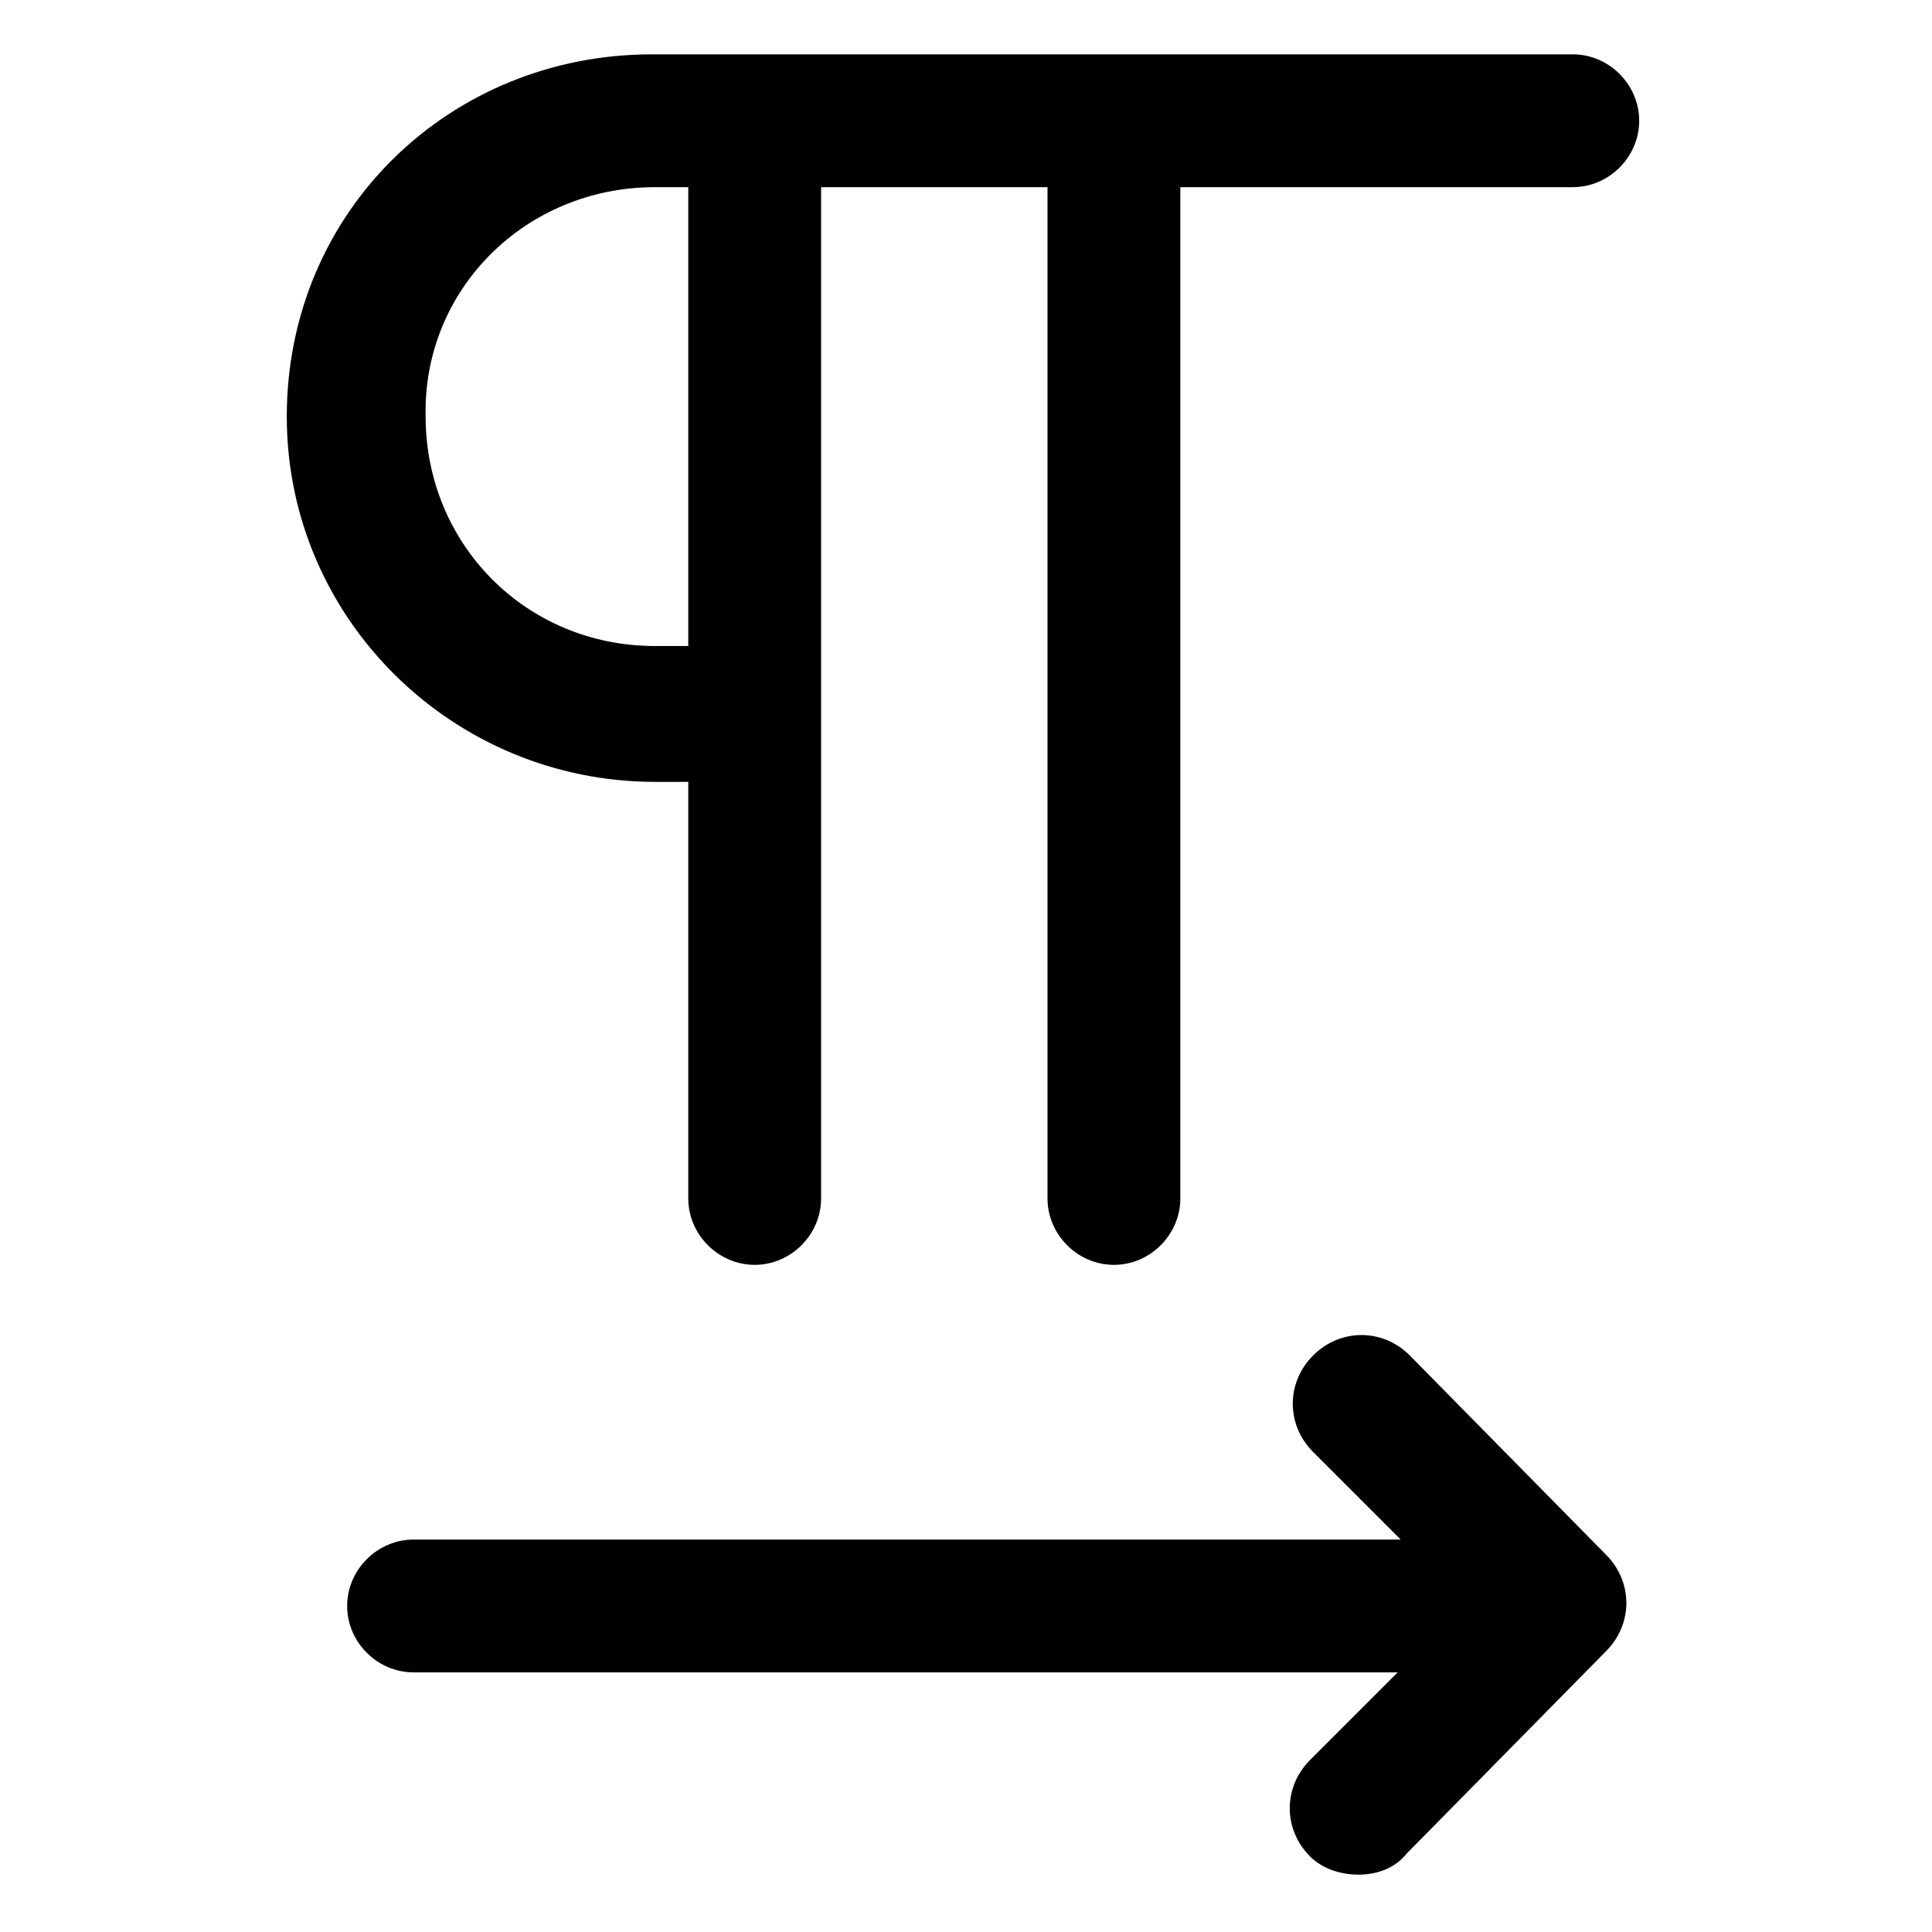
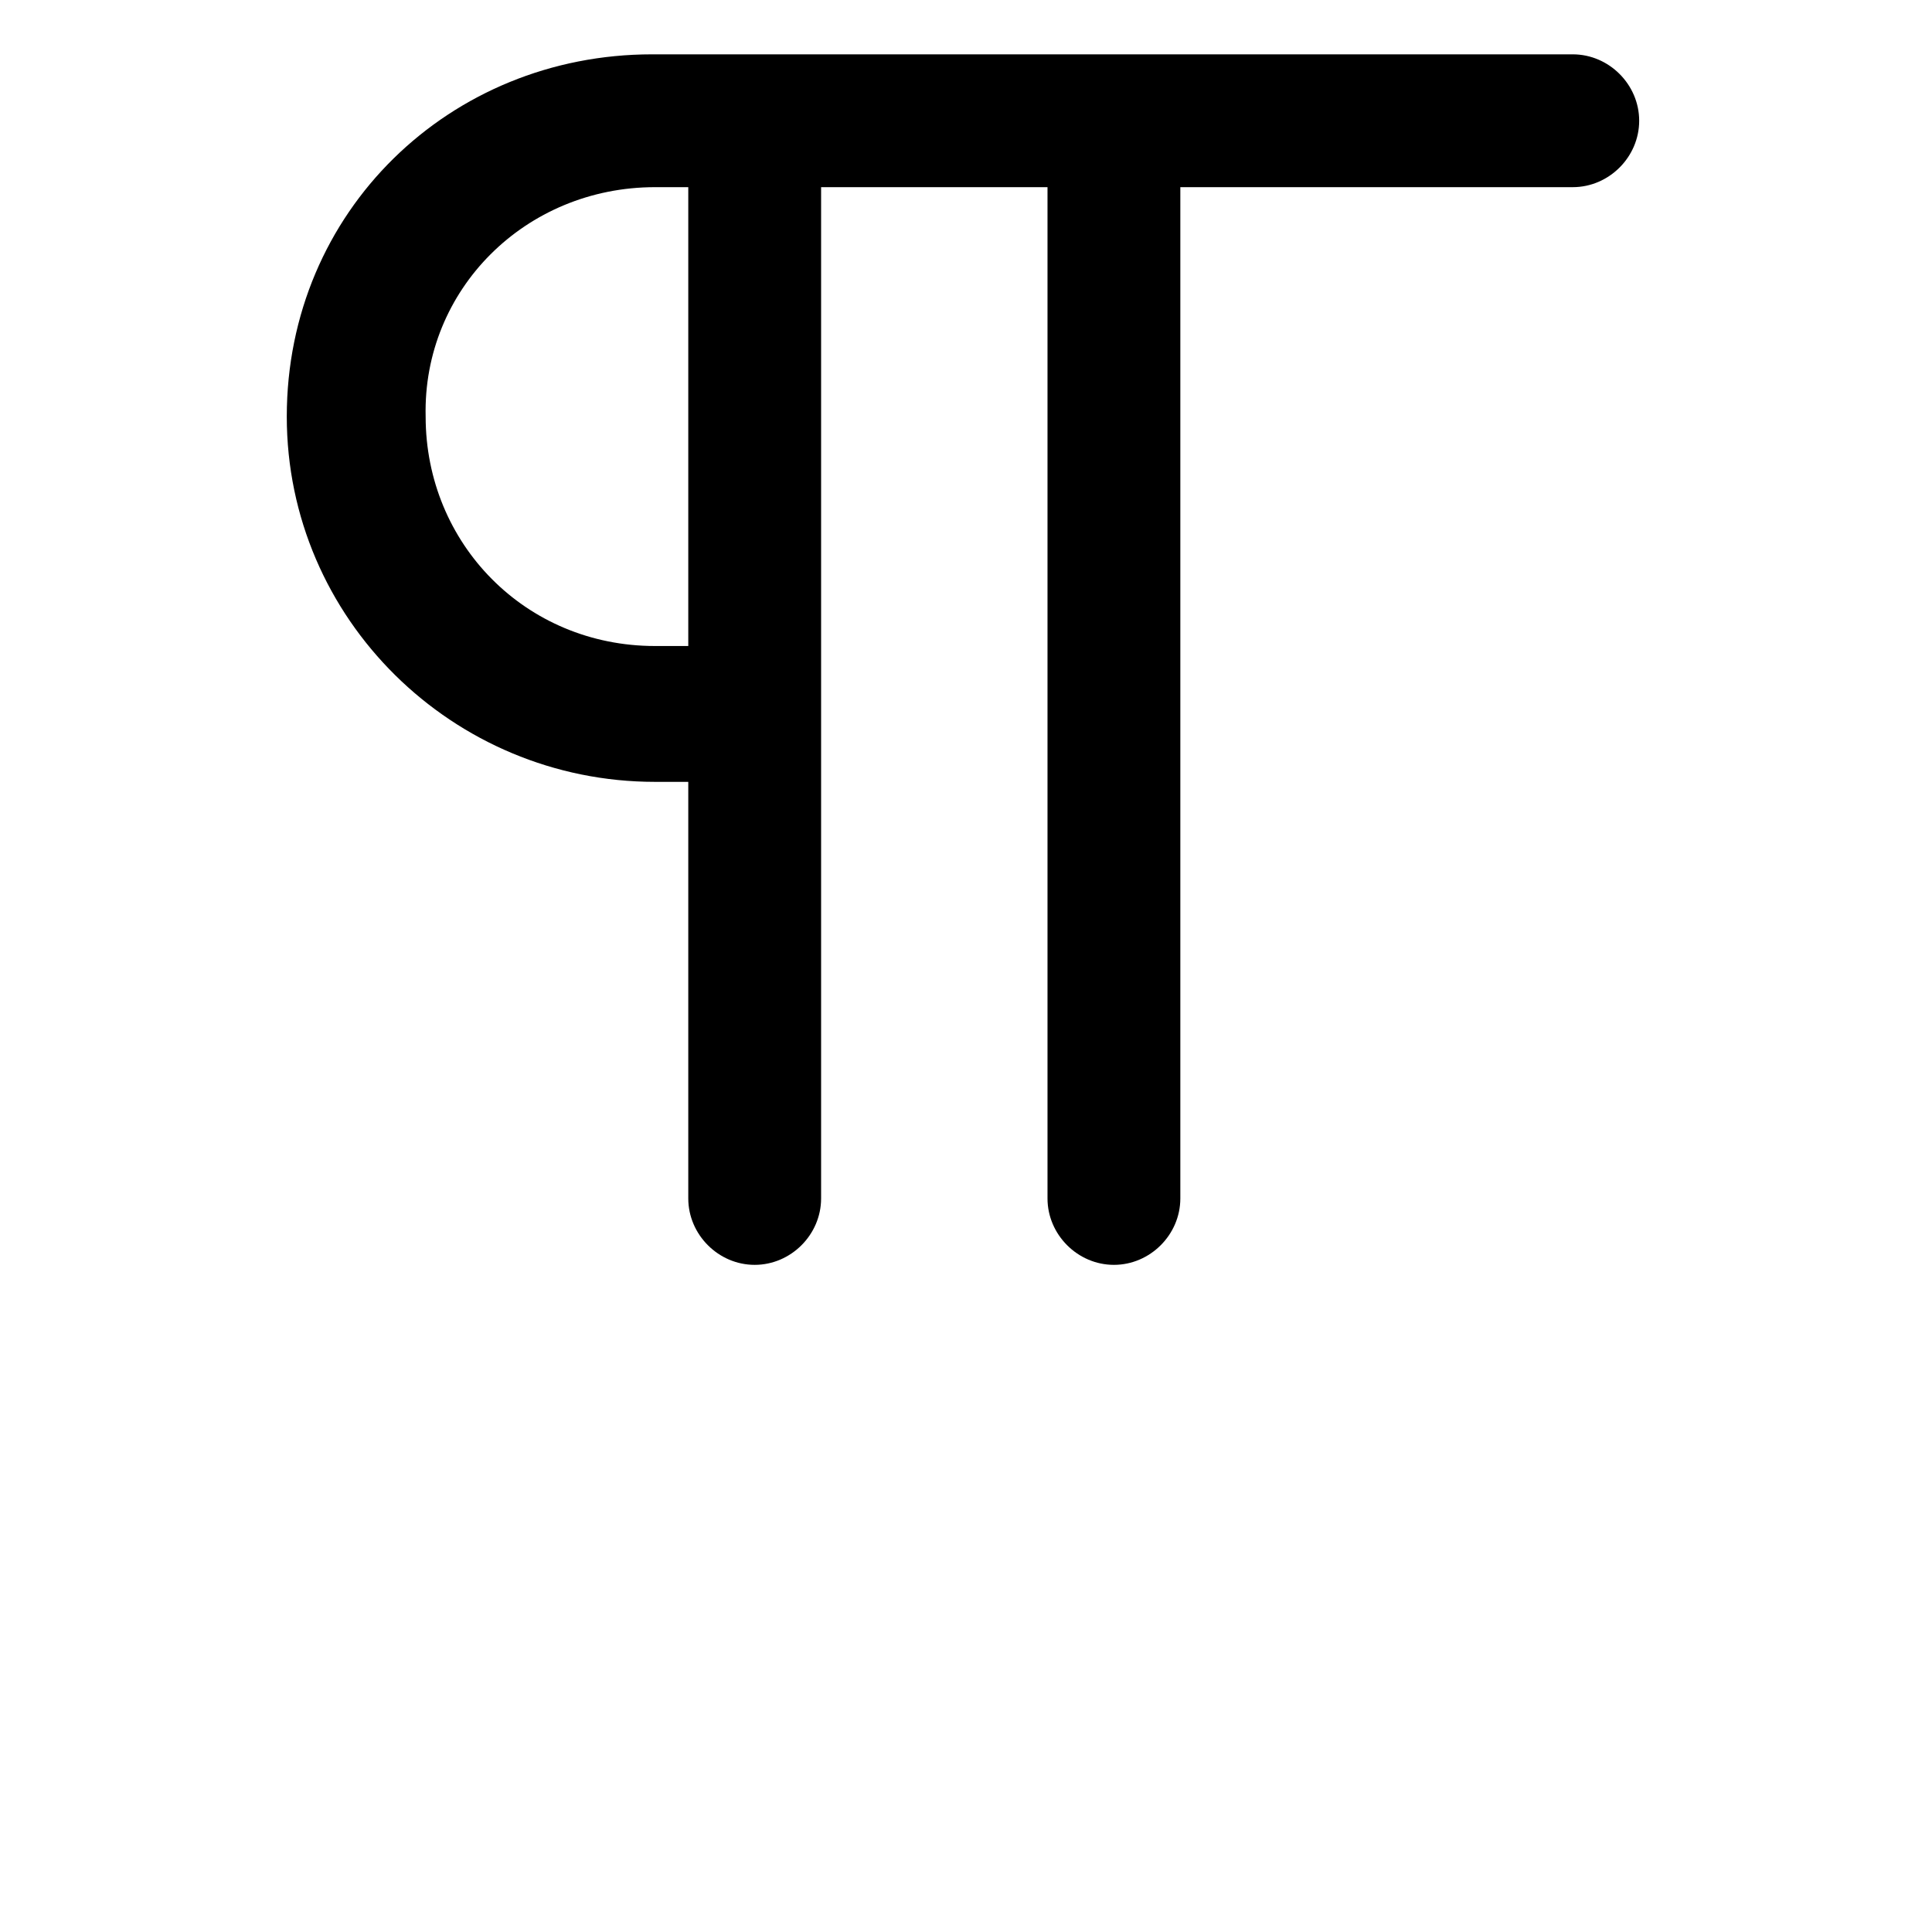
<svg xmlns="http://www.w3.org/2000/svg" version="1.1" id="lni_lni-dirction-ltr" x="0px" y="0px" viewBox="0 0 64 64" style="enable-background:new 0 0 64 64;" xml:space="preserve">
  <g>
    <path d="M21.7,25.9c0.4,0,0.8,0,1.1,0v13.8c0,1.2,1,2.2,2.2,2.2s2.2-1,2.2-2.2V6.2h7.5v33.5c0,1.2,1,2.2,2.2,2.2s2.2-1,2.2-2.2V6.2   h13c1.2,0,2.2-1,2.2-2.2s-1-2.2-2.2-2.2H21.7c0,0,0,0,0,0c0,0,0,0-0.1,0C14.9,1.8,9.5,7,9.5,13.8C9.5,20.5,15,25.9,21.7,25.9z    M21.7,6.2c0.2,0,0.6,0,1.1,0v15.2c-0.3,0-0.7,0-1.1,0c-4.3,0-7.6-3.4-7.6-7.6C14,9.6,17.4,6.2,21.7,6.2z" />
-     <path d="M46.7,44.9c-0.9-0.9-2.3-0.9-3.2,0s-0.9,2.3,0,3.2l2.9,2.9H13.7c-1.2,0-2.2,1-2.2,2.2s1,2.2,2.2,2.2h32.6l-2.9,2.9   c-0.9,0.9-0.9,2.3,0,3.2c0.4,0.4,1,0.6,1.6,0.6c0.6,0,1.2-0.2,1.6-0.7l6.6-6.7c0.9-0.9,0.9-2.3,0-3.2L46.7,44.9z" />
  </g>
</svg>